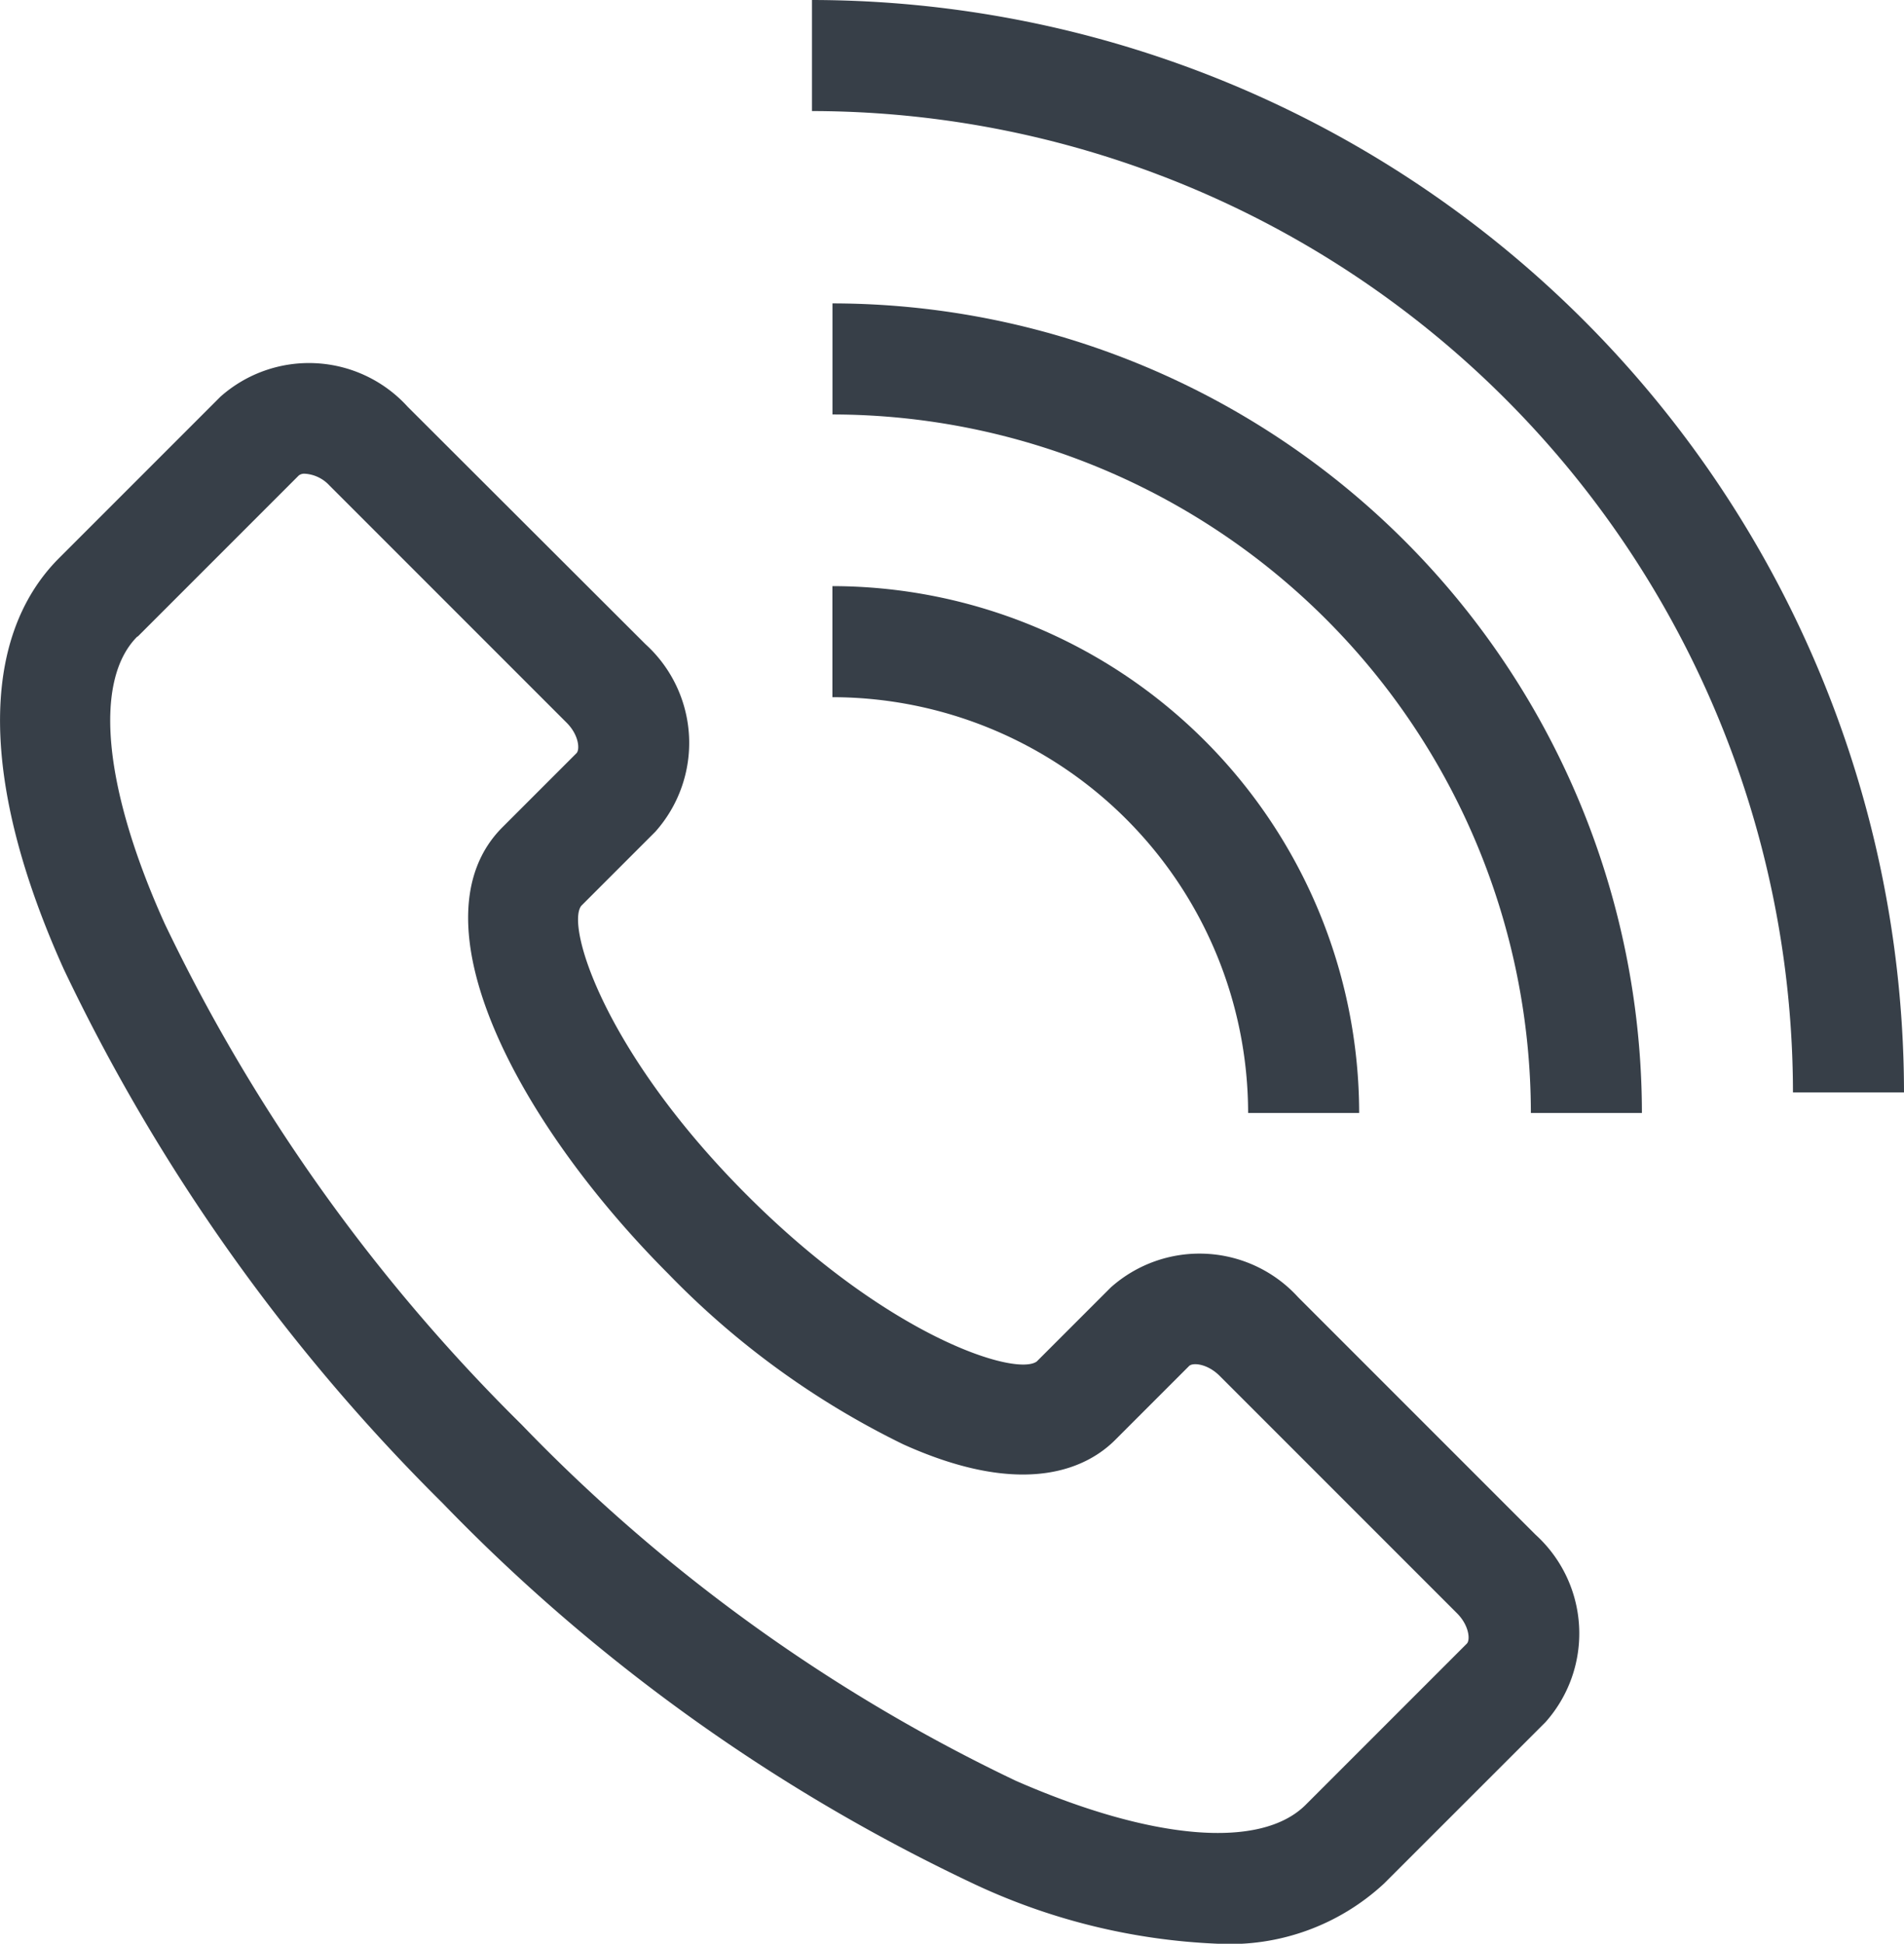
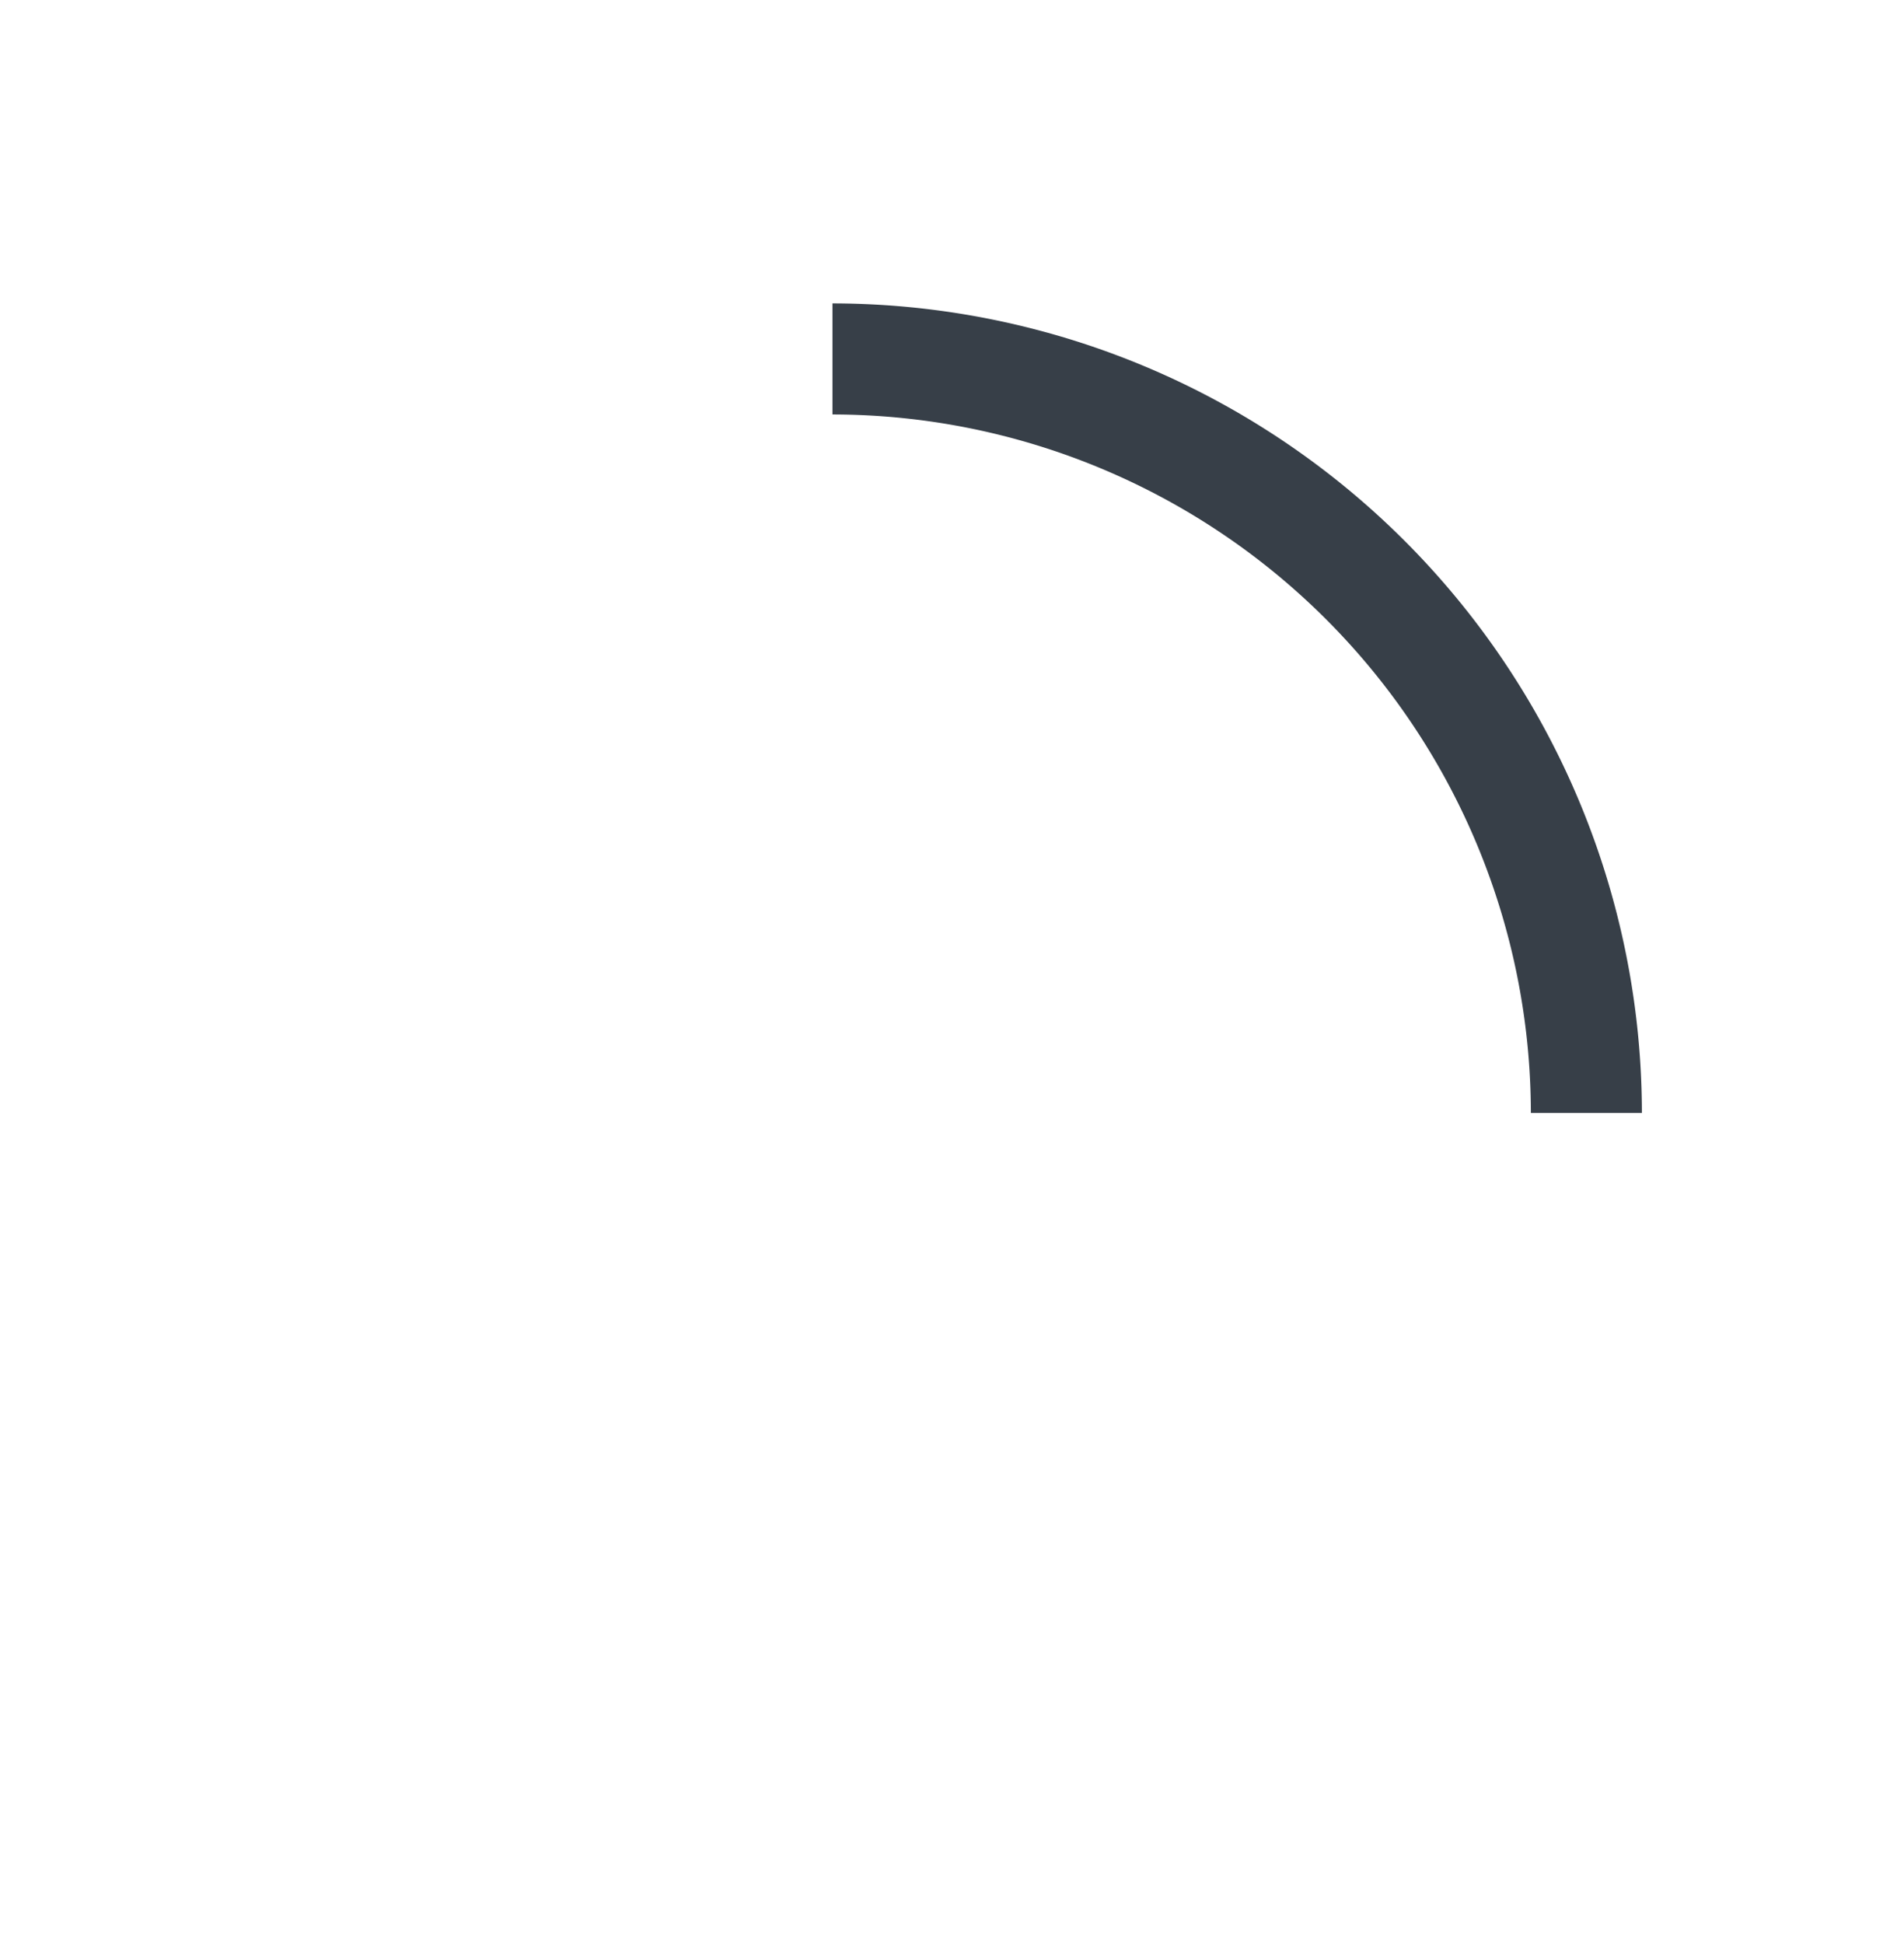
<svg xmlns="http://www.w3.org/2000/svg" width="22.942" height="23.416" viewBox="0 0 22.942 23.416">
-   <path data-name="Path 10081" d="M6.485 16.677a22.9 22.9 0 0 0 4.564 6.431 21.885 21.885 0 0 0 6.374 4.574 7.636 7.636 0 0 0 2.967.734 2.73 2.73 0 0 0 2.005-.727l1.942-1.941a1.606 1.606 0 0 0-.118-2.259l-2.861-2.861a1.606 1.606 0 0 0-2.258-.118l-.891.891c-.247.185-1.773-.285-3.489-2s-2.189-3.244-2-3.489l.892-.892a1.606 1.606 0 0 0-.118-2.259L10.628 9.9a1.606 1.606 0 0 0-2.258-.119l-1.941 1.941c-.969.969-.949 2.728.056 4.955zm.89-4.008 1.941-1.941a.108.108 0 0 1 .075-.021.438.438 0 0 1 .292.139l2.861 2.861c.148.148.161.324.118.367l-.892.892c-1.109 1.109.168 3.546 2 5.381A10.107 10.107 0 0 0 16.6 22.4c1.5.677 2.242.258 2.552-.052l.892-.892c.043-.043.218-.03.367.118l2.861 2.861c.148.148.161.324.118.366l-1.941 1.941c-.539.539-1.844.432-3.491-.288A20.539 20.539 0 0 1 12 22.161a21.529 21.529 0 0 1-4.3-6.035c-.738-1.634-.861-2.926-.33-3.457zm21.283 5.491A13.175 13.175 0 0 0 15.5 5v1.338A11.835 11.835 0 0 1 27.32 18.16h1.338z" style="fill:#373f48" transform="translate(-5.716 -5)" />
  <path data-name="Path 10082" d="M35.7 15.926v1.338a8.425 8.425 0 0 1 8.415 8.415h1.338a9.764 9.764 0 0 0-9.753-9.753z" transform="translate(-25.669 -12.271)" style="fill:#373f48" />
-   <path data-name="Path 10083" d="M40.709 32.455h1.338a6.354 6.354 0 0 0-6.347-6.347v1.338a5.014 5.014 0 0 1 5.009 5.009z" transform="translate(-25.67 -19.047)" style="fill:#373f48" />
</svg>